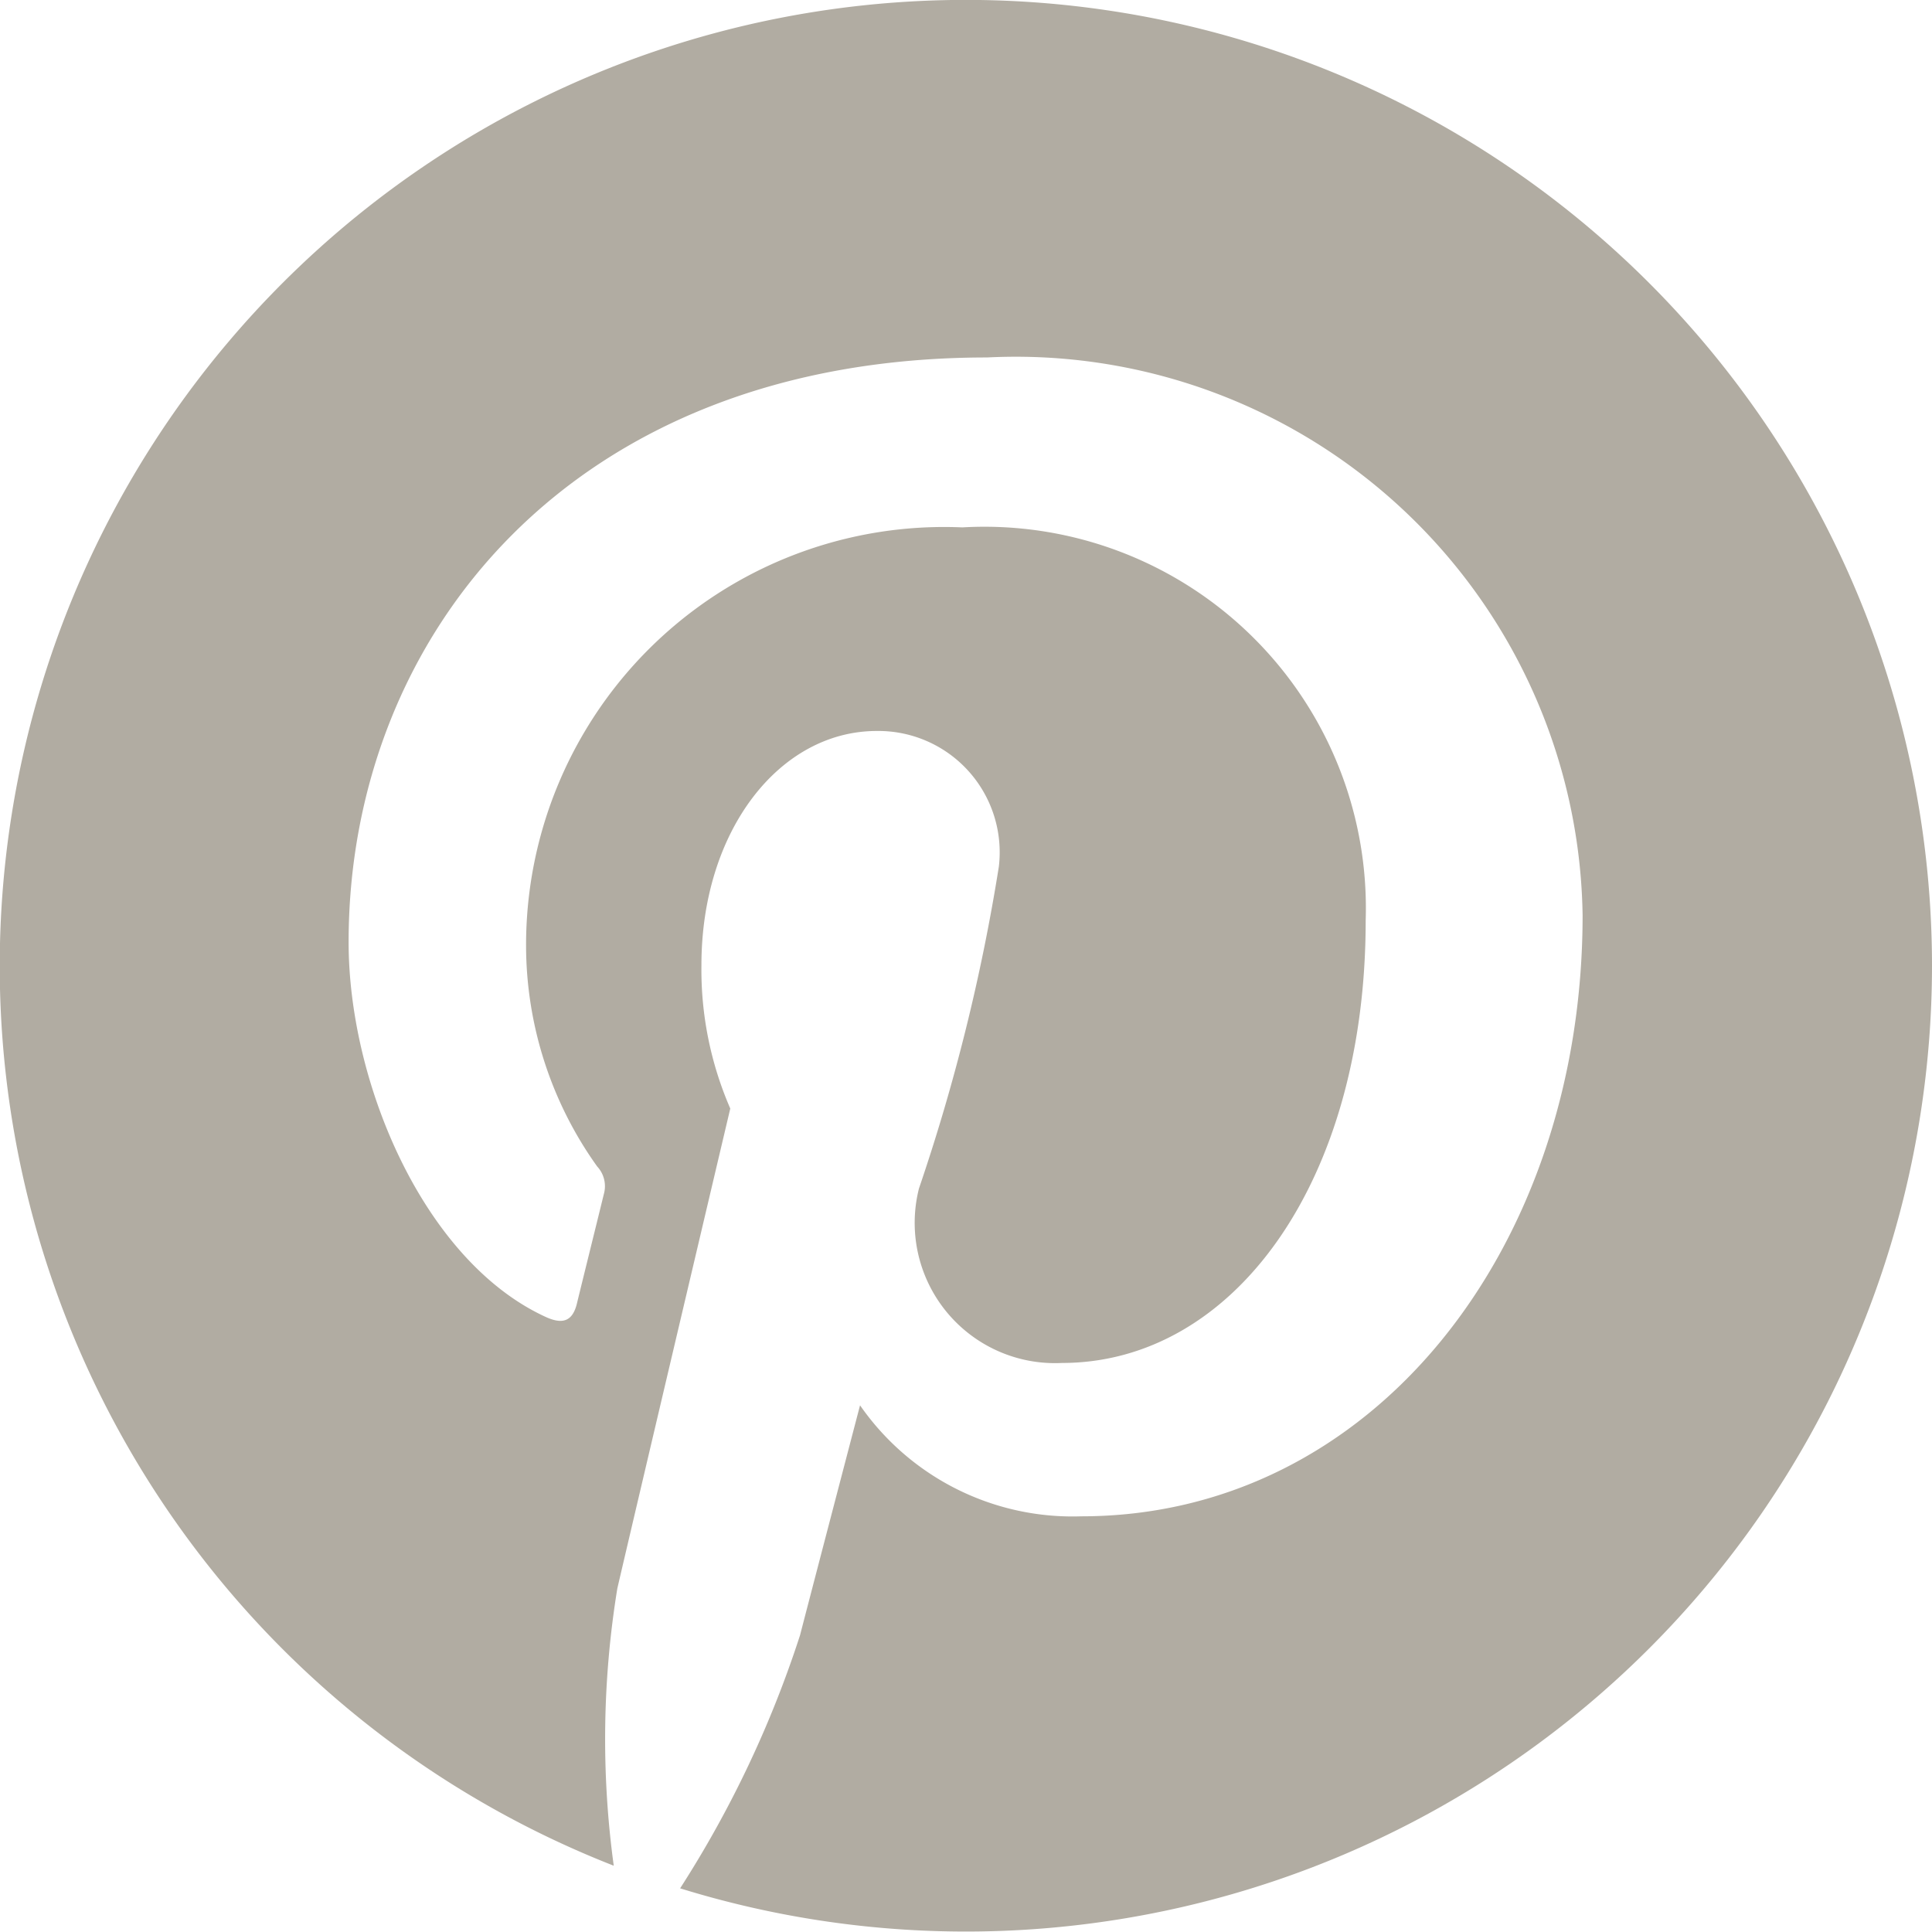
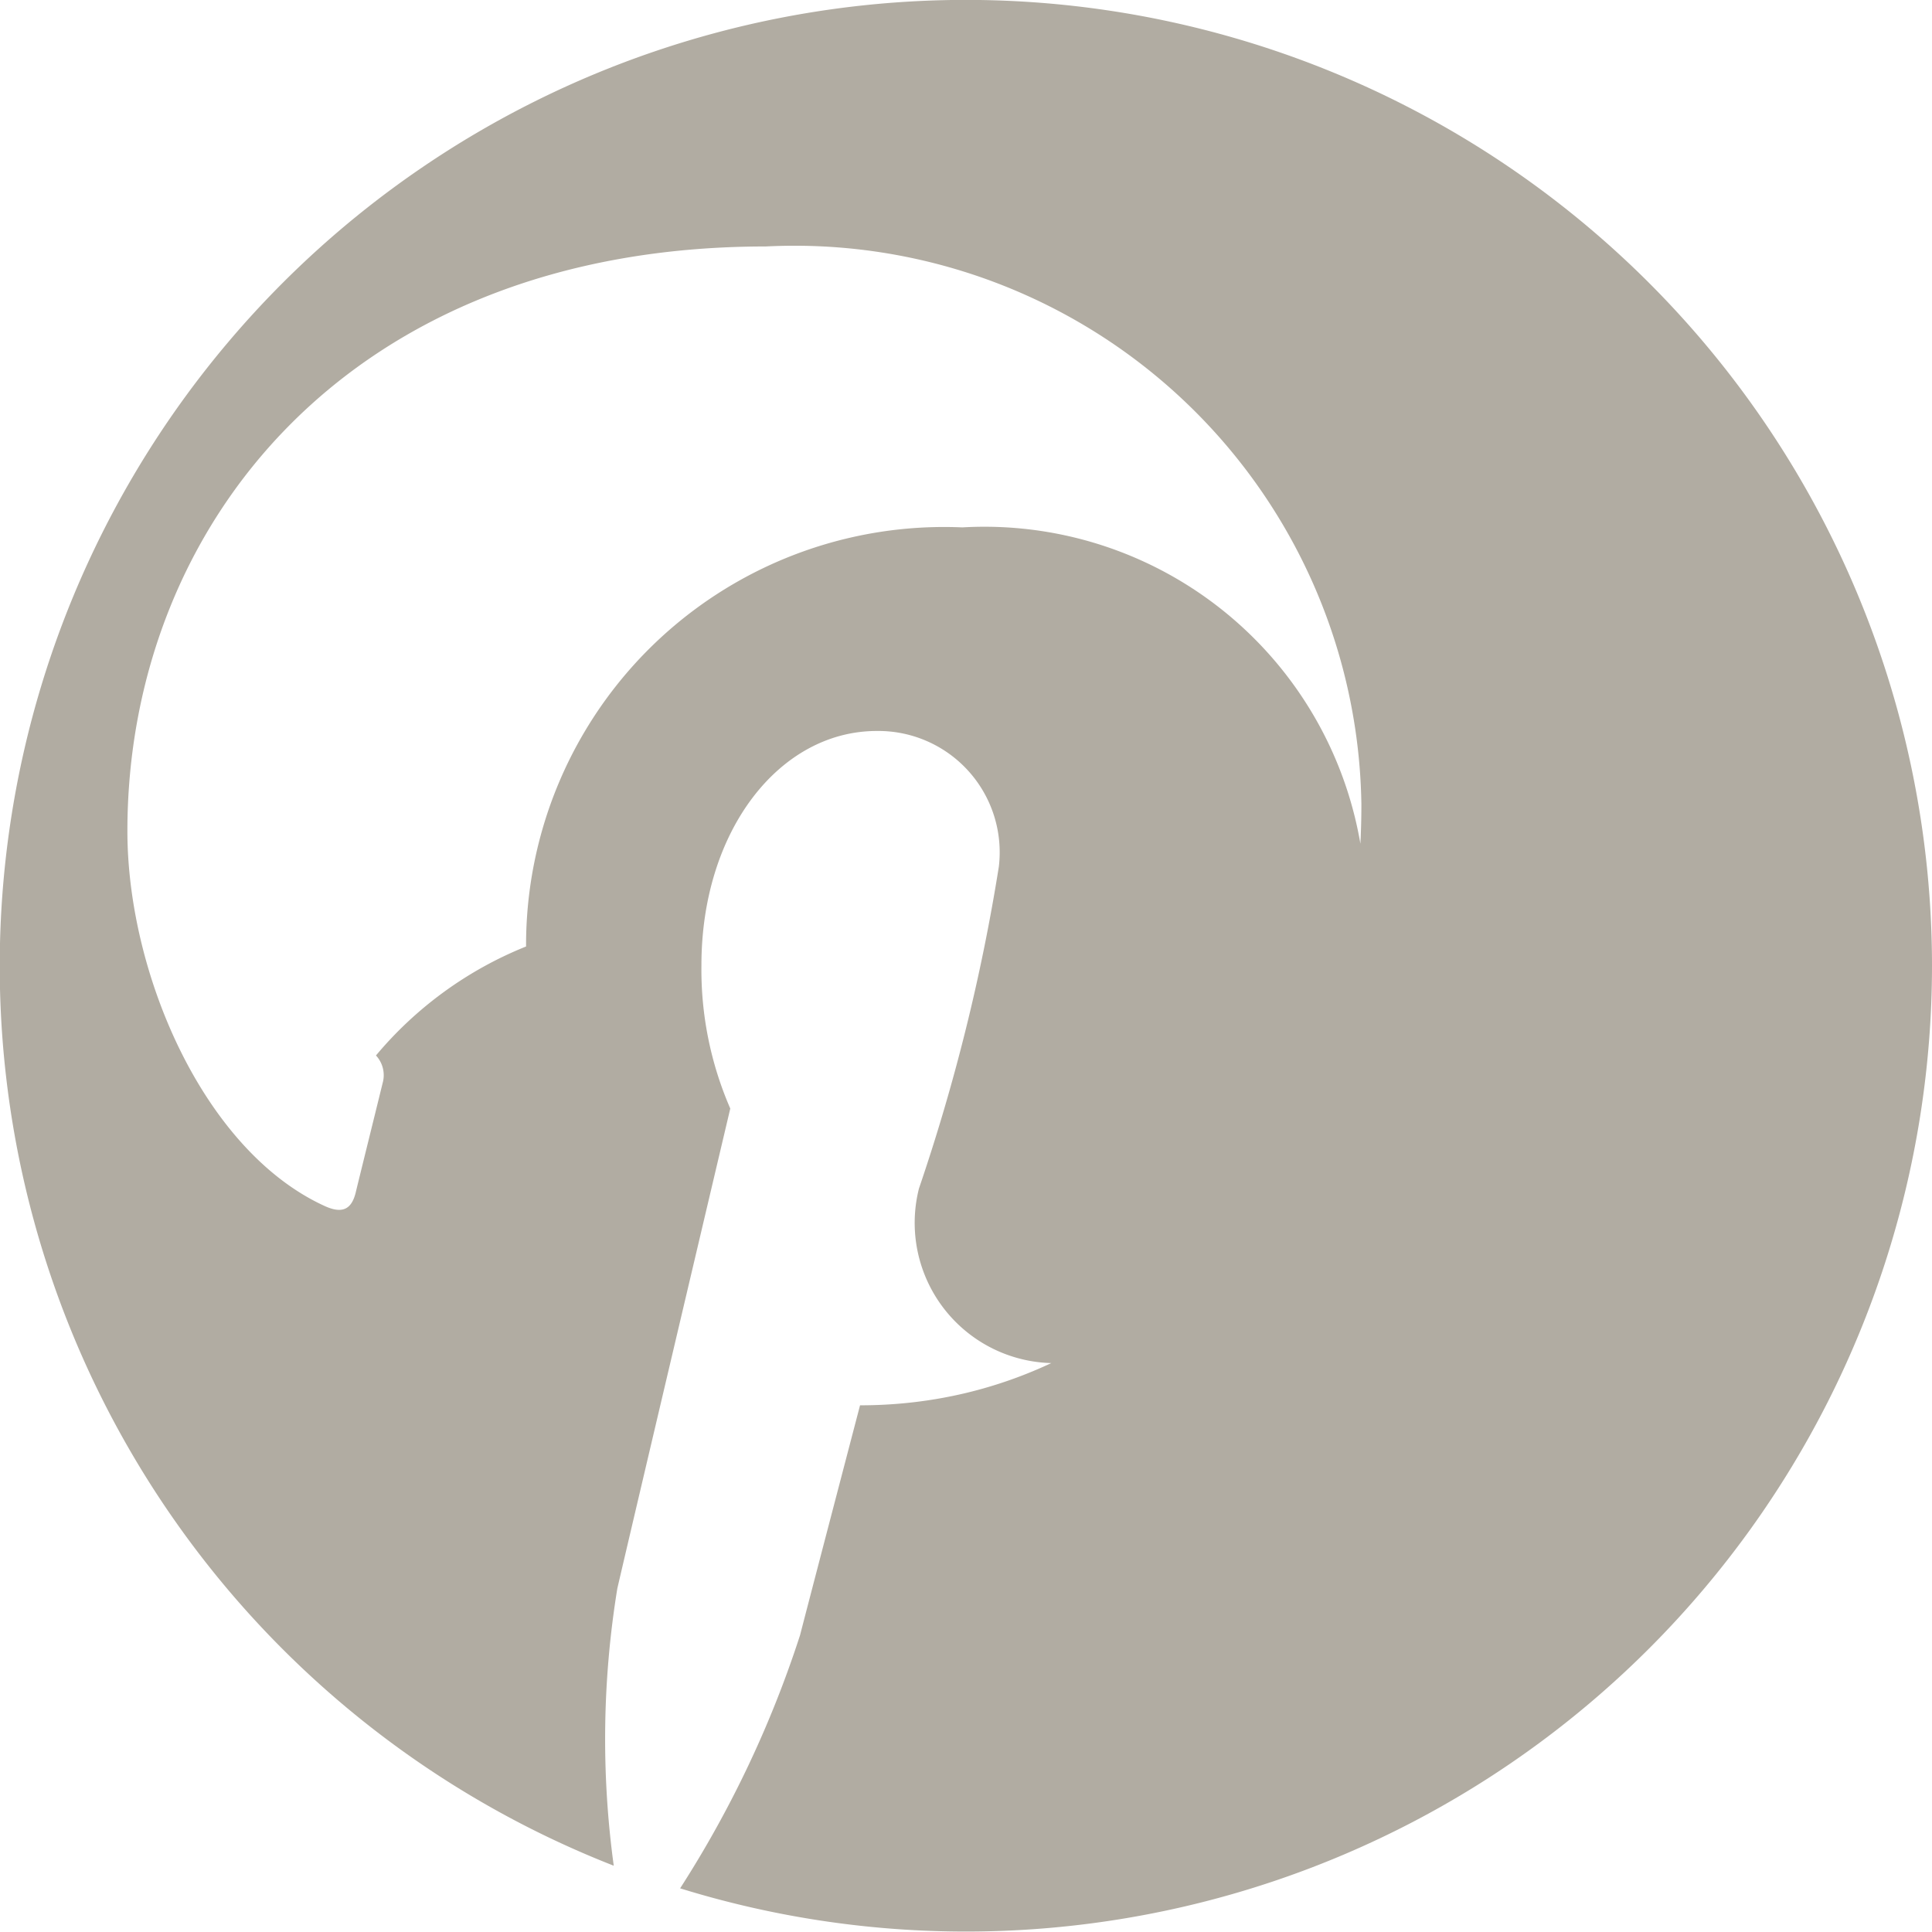
<svg xmlns="http://www.w3.org/2000/svg" width="22.035" height="22.035" viewBox="0 0 22.035 22.035">
-   <path id="Icon_awesome-pinterest" data-name="Icon awesome-pinterest" d="M22.035,11.58A11.019,11.019,0,0,1,7.757,22.1a12.385,12.385,0,0,0,1.368-2.888c.133-.515.684-2.621.684-2.621a2.951,2.951,0,0,0,2.523,1.266c3.323,0,5.718-3.056,5.718-6.855a6.466,6.466,0,0,0-6.793-6.362c-4.754,0-7.281,3.19-7.281,6.668,0,1.617.862,3.63,2.235,4.269.209.1.32.053.369-.147.036-.151.222-.9.307-1.248a.33.33,0,0,0-.076-.315A4.339,4.339,0,0,1,6,11.358a4.768,4.768,0,0,1,4.976-4.78,4.35,4.35,0,0,1,4.6,4.483c0,2.981-1.506,5.047-3.465,5.047a1.6,1.6,0,0,1-1.63-1.99,22.139,22.139,0,0,0,.911-3.67A1.384,1.384,0,0,0,10,8.9C8.89,8.9,8,10.038,8,11.571a3.97,3.97,0,0,0,.329,1.635s-1.088,4.611-1.288,5.473A10.665,10.665,0,0,0,7,21.842,11.019,11.019,0,1,1,22.035,11.58Z" transform="translate(0 -0.563)" fill="#b1aca2" />
+   <path id="Icon_awesome-pinterest" data-name="Icon awesome-pinterest" d="M22.035,11.58A11.019,11.019,0,0,1,7.757,22.1a12.385,12.385,0,0,0,1.368-2.888c.133-.515.684-2.621.684-2.621c3.323,0,5.718-3.056,5.718-6.855a6.466,6.466,0,0,0-6.793-6.362c-4.754,0-7.281,3.19-7.281,6.668,0,1.617.862,3.63,2.235,4.269.209.1.32.053.369-.147.036-.151.222-.9.307-1.248a.33.33,0,0,0-.076-.315A4.339,4.339,0,0,1,6,11.358a4.768,4.768,0,0,1,4.976-4.78,4.35,4.35,0,0,1,4.6,4.483c0,2.981-1.506,5.047-3.465,5.047a1.6,1.6,0,0,1-1.63-1.99,22.139,22.139,0,0,0,.911-3.67A1.384,1.384,0,0,0,10,8.9C8.89,8.9,8,10.038,8,11.571a3.97,3.97,0,0,0,.329,1.635s-1.088,4.611-1.288,5.473A10.665,10.665,0,0,0,7,21.842,11.019,11.019,0,1,1,22.035,11.58Z" transform="translate(0 -0.563)" fill="#b1aca2" />
</svg>